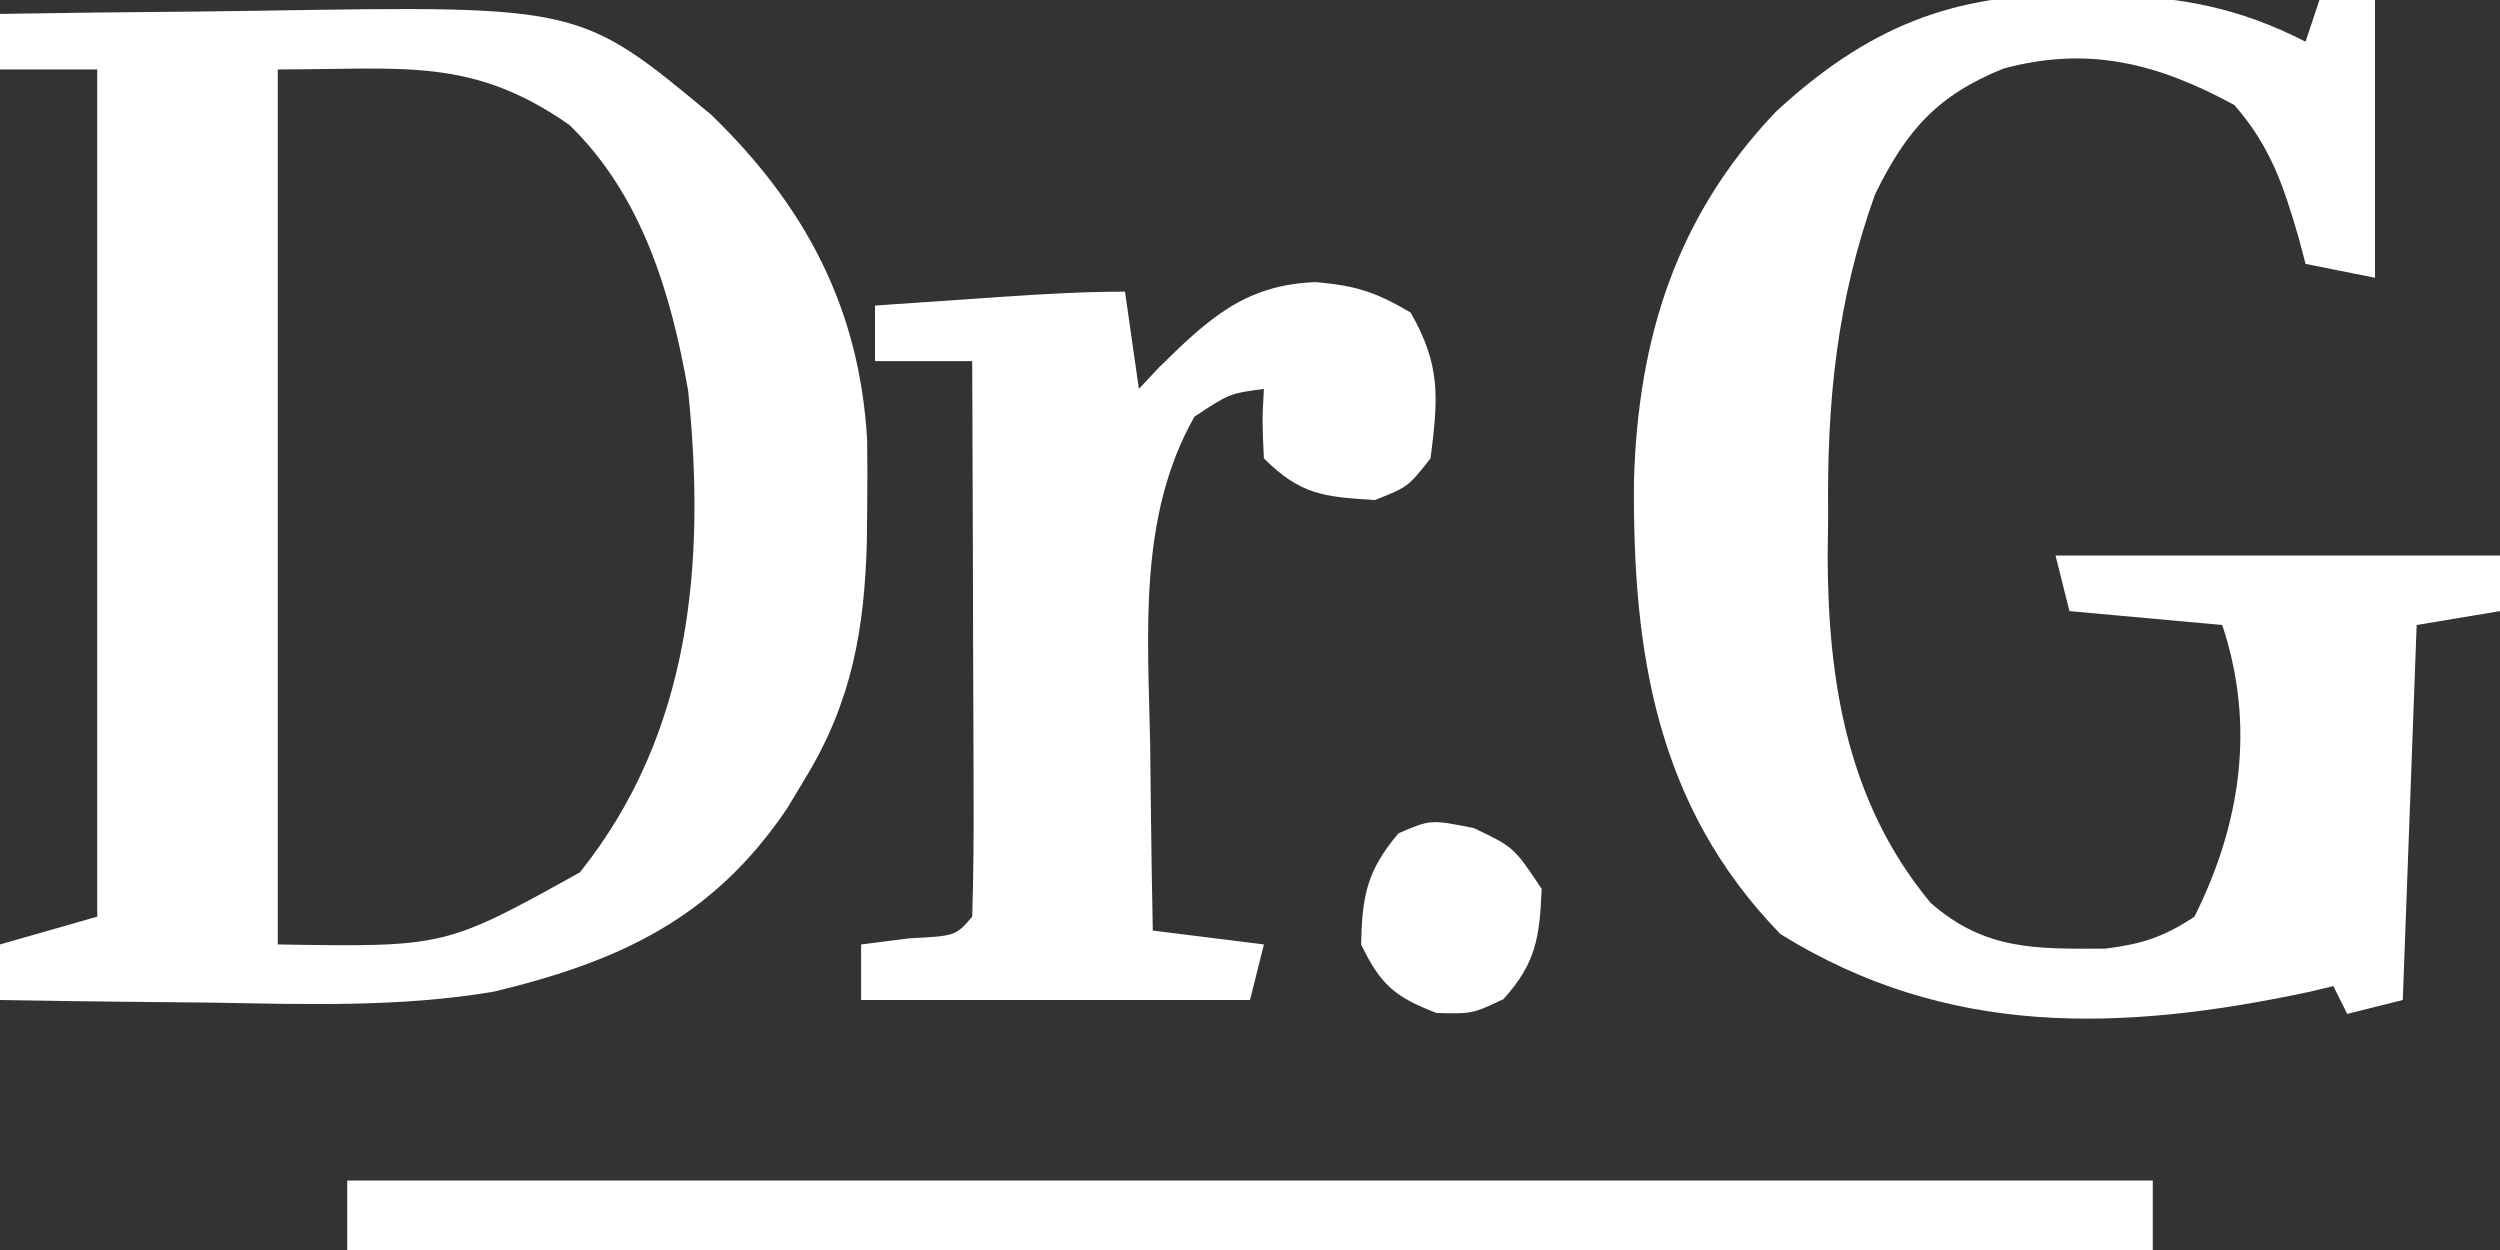
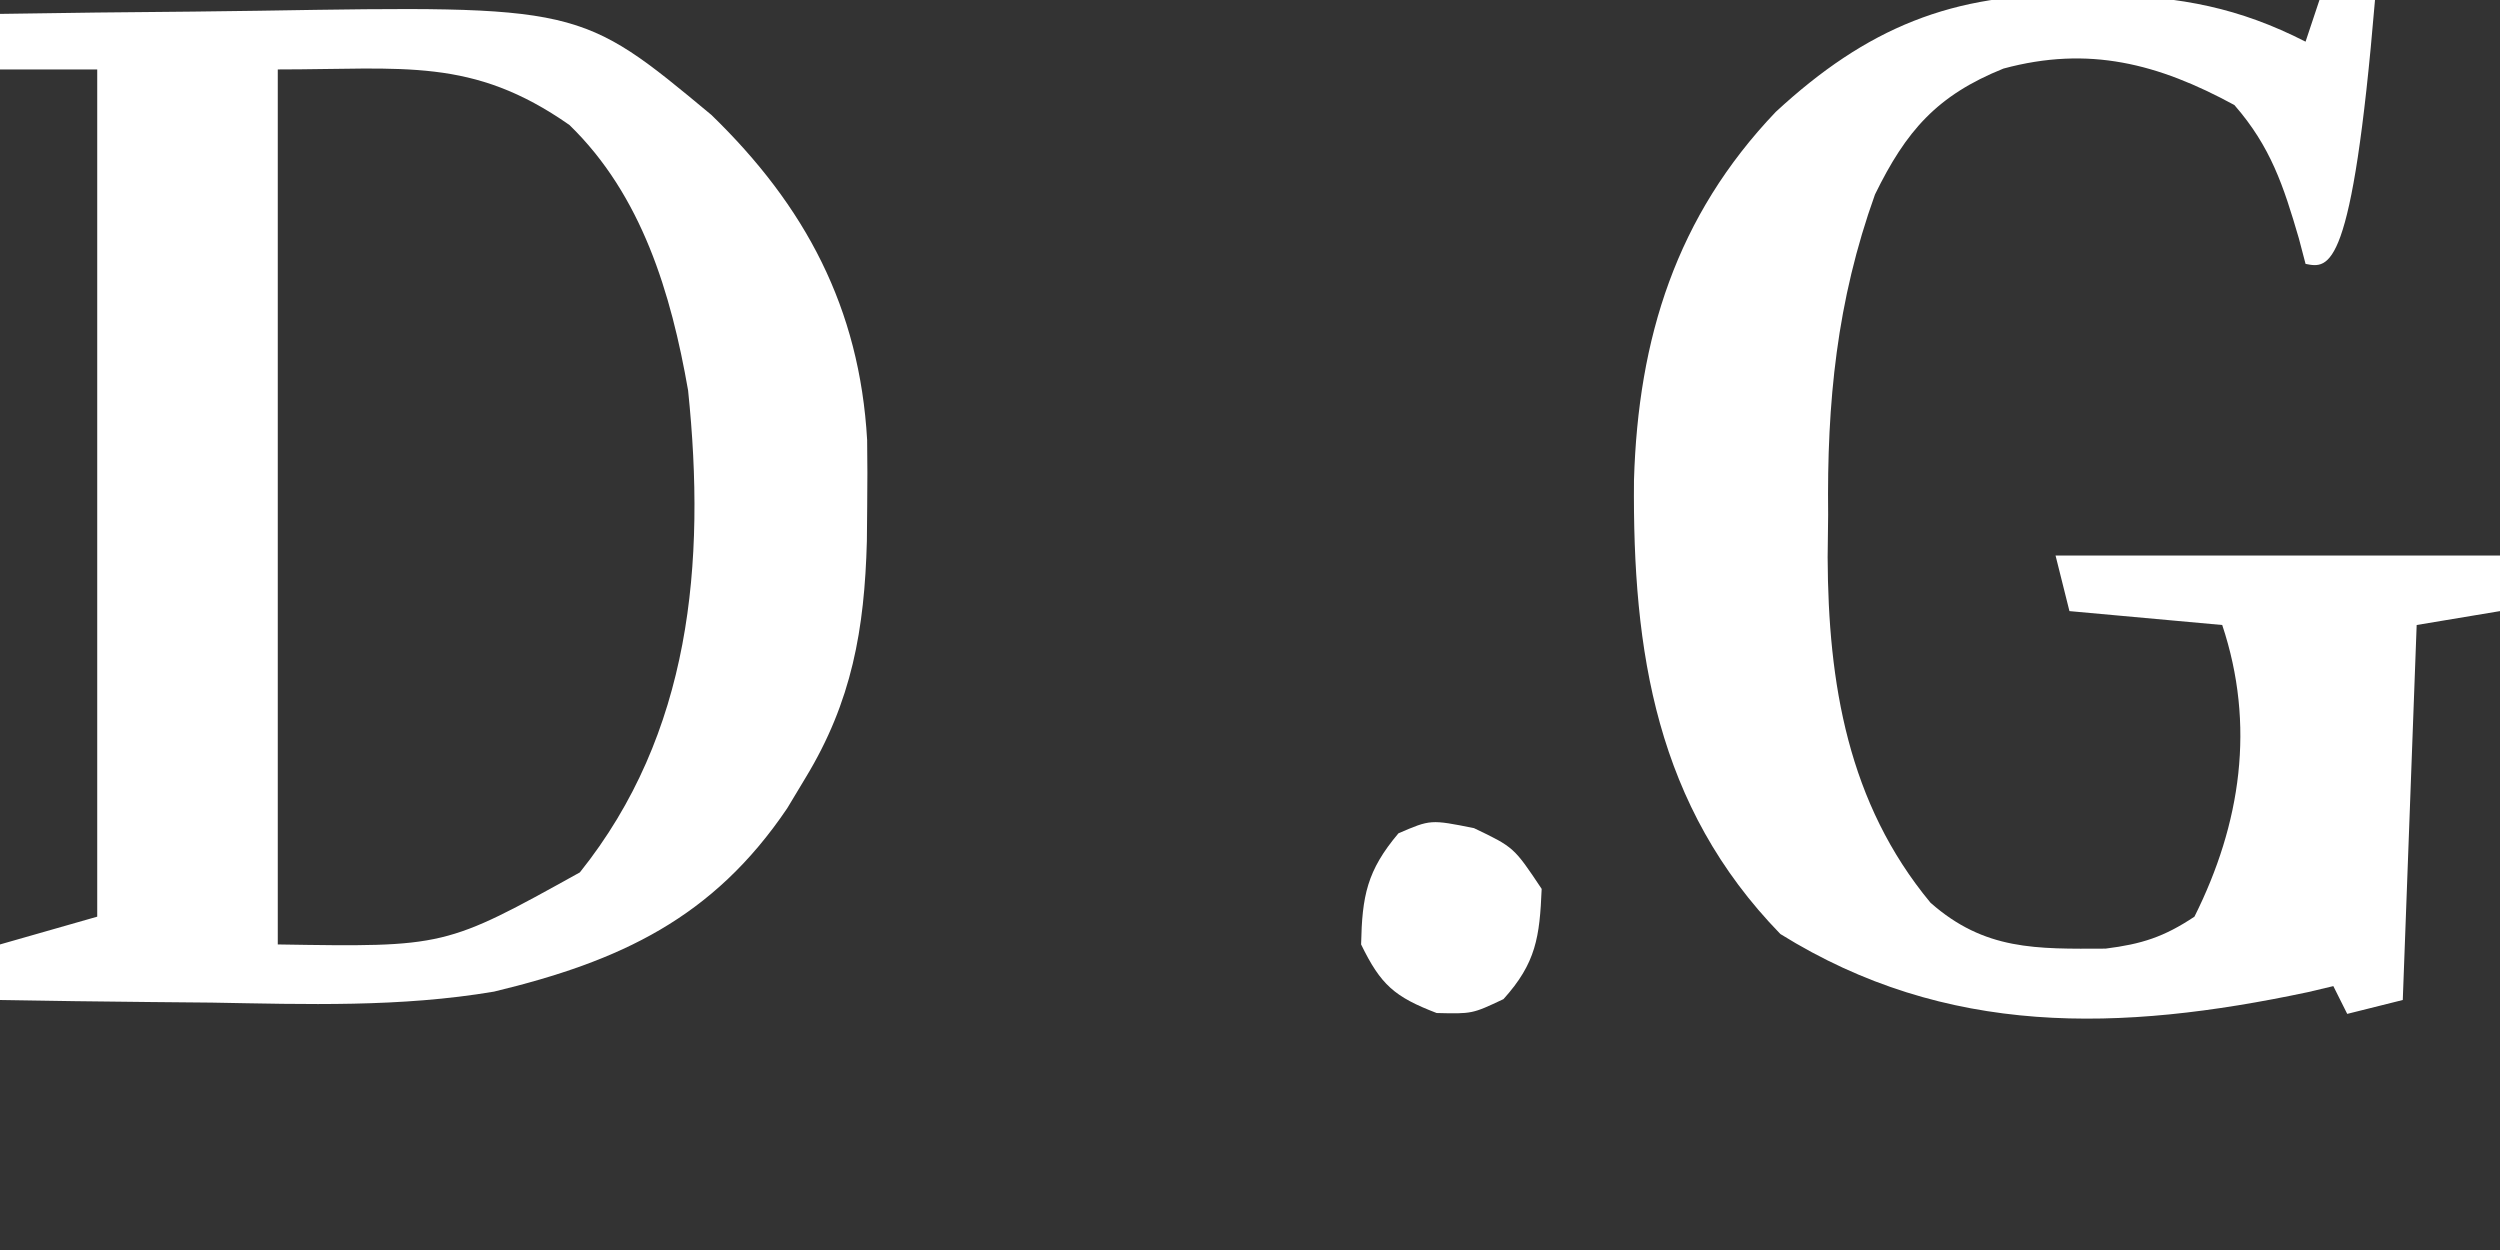
<svg xmlns="http://www.w3.org/2000/svg" version="1.1" width="180" height="90">
  <rect width="100%" height="100%" fill="#333333" stroke="none" />
  <path d="M0 0 C4.641 -0.075 9.281 -0.129 13.922 -0.165 C15.496 -0.18 17.07 -0.2 18.644 -0.226 C41.754 -0.601 41.754 -0.601 51.219 7.273 C57.975 13.822 61.896 21.179 62.434 30.684 C62.457 32.268 62.458 33.853 62.438 35.438 C62.43 36.269 62.422 37.101 62.415 37.958 C62.244 44.302 61.34 49.503 58 55 C57.564 55.724 57.129 56.449 56.68 57.195 C51.341 65.101 44.655 68.209 35.571 70.396 C28.827 71.537 22.063 71.309 15.25 71.188 C13.763 71.172 12.276 71.159 10.789 71.146 C7.192 71.114 3.596 71.062 0 71 C0 69.68 0 68.36 0 67 C3.465 66.01 3.465 66.01 7 65 C7 44.87 7 24.74 7 4 C4.69 4 2.38 4 0 4 C0 2.68 0 1.36 0 0 Z M20 4 C20 24.79 20 45.58 20 67 C32.048 67.194 32.048 67.194 41.75 61.812 C49.738 51.828 50.838 39.588 49.543 27.113 C48.323 20.118 46.208 13.05 41 8 C33.991 3.094 29.085 4 20 4 Z " fill="#ffffff" transform="translate(0,1)" />
-   <path d="M0 0 C0.746 0.006 1.493 0.012 2.261 0.018 C7.584 0.143 11.773 0.929 16.562 3.375 C16.892 2.385 17.223 1.395 17.562 0.375 C18.883 0.375 20.203 0.375 21.562 0.375 C21.562 6.975 21.562 13.575 21.562 20.375 C19.913 20.045 18.262 19.715 16.562 19.375 C16.404 18.772 16.245 18.168 16.082 17.547 C14.976 13.759 14.057 10.942 11.438 7.938 C5.946 4.953 0.959 3.653 -5.188 5.312 C-9.98 7.241 -12.201 9.803 -14.438 14.375 C-17.193 22.062 -17.906 29.321 -17.812 37.438 C-17.824 38.449 -17.836 39.46 -17.848 40.502 C-17.813 49.581 -16.384 58.204 -10.438 65.375 C-6.536 68.817 -2.813 68.699 2.16 68.676 C4.772 68.349 6.374 67.833 8.562 66.375 C11.909 59.682 12.966 52.585 10.562 45.375 C6.933 45.045 3.303 44.715 -0.438 44.375 C-0.767 43.055 -1.097 41.735 -1.438 40.375 C9.123 40.375 19.683 40.375 30.562 40.375 C30.562 41.695 30.562 43.015 30.562 44.375 C27.593 44.87 27.593 44.87 24.562 45.375 C24.233 54.285 23.902 63.195 23.562 72.375 C21.582 72.87 21.582 72.87 19.562 73.375 C19.233 72.715 18.902 72.055 18.562 71.375 C17.65 71.592 17.65 71.592 16.719 71.812 C3.228 74.669 -9.281 75.072 -21.25 67.625 C-30.191 58.429 -31.903 47.316 -31.791 34.942 C-31.489 24.72 -28.749 15.944 -21.582 8.43 C-15.045 2.386 -8.858 -0.167 0 0 Z " fill="#ffffff" transform="translate(149.438,-0.375)" />
-   <path d="M0 0 C0.33 2.31 0.66 4.62 1 7 C1.473 6.495 1.946 5.989 2.434 5.469 C5.984 1.981 8.617 -0.509 13.75 -0.688 C16.651 -0.422 18.001 0.001 20.562 1.5 C22.745 5.296 22.553 7.645 22 12 C20.375 14.062 20.375 14.062 18 15 C14.327 14.78 12.63 14.63 10 12 C9.875 9.375 9.875 9.375 10 7 C7.518 7.337 7.518 7.337 5 9 C0.931 16.179 1.654 24.607 1.812 32.562 C1.826 33.857 1.84 35.152 1.854 36.486 C1.889 39.658 1.938 42.829 2 46 C4.64 46.33 7.28 46.66 10 47 C9.67 48.32 9.34 49.64 9 51 C-0.24 51 -9.48 51 -19 51 C-19 49.68 -19 48.36 -19 47 C-17.866 46.856 -16.731 46.711 -15.562 46.562 C-12.192 46.388 -12.192 46.388 -11 45 C-10.911 42.043 -10.885 39.109 -10.902 36.152 C-10.904 35.266 -10.905 34.379 -10.907 33.466 C-10.912 30.623 -10.925 27.78 -10.938 24.938 C-10.943 23.015 -10.947 21.092 -10.951 19.17 C-10.962 14.447 -10.979 9.723 -11 5 C-13.31 5 -15.62 5 -18 5 C-18 3.68 -18 2.36 -18 1 C-15.563 0.832 -13.125 0.666 -10.688 0.5 C-9.997 0.452 -9.307 0.405 -8.596 0.355 C-5.723 0.161 -2.88 0 0 0 Z " fill="#ffffff" transform="translate(81,21)" />
-   <path d="M0 0 C42.9 0 85.8 0 130 0 C130 1.65 130 3.3 130 5 C87.1 5 44.2 5 0 5 C0 3.35 0 1.7 0 0 Z " fill="#ffffff" transform="translate(25,85)" />
+   <path d="M0 0 C0.746 0.006 1.493 0.012 2.261 0.018 C7.584 0.143 11.773 0.929 16.562 3.375 C16.892 2.385 17.223 1.395 17.562 0.375 C18.883 0.375 20.203 0.375 21.562 0.375 C19.913 20.045 18.262 19.715 16.562 19.375 C16.404 18.772 16.245 18.168 16.082 17.547 C14.976 13.759 14.057 10.942 11.438 7.938 C5.946 4.953 0.959 3.653 -5.188 5.312 C-9.98 7.241 -12.201 9.803 -14.438 14.375 C-17.193 22.062 -17.906 29.321 -17.812 37.438 C-17.824 38.449 -17.836 39.46 -17.848 40.502 C-17.813 49.581 -16.384 58.204 -10.438 65.375 C-6.536 68.817 -2.813 68.699 2.16 68.676 C4.772 68.349 6.374 67.833 8.562 66.375 C11.909 59.682 12.966 52.585 10.562 45.375 C6.933 45.045 3.303 44.715 -0.438 44.375 C-0.767 43.055 -1.097 41.735 -1.438 40.375 C9.123 40.375 19.683 40.375 30.562 40.375 C30.562 41.695 30.562 43.015 30.562 44.375 C27.593 44.87 27.593 44.87 24.562 45.375 C24.233 54.285 23.902 63.195 23.562 72.375 C21.582 72.87 21.582 72.87 19.562 73.375 C19.233 72.715 18.902 72.055 18.562 71.375 C17.65 71.592 17.65 71.592 16.719 71.812 C3.228 74.669 -9.281 75.072 -21.25 67.625 C-30.191 58.429 -31.903 47.316 -31.791 34.942 C-31.489 24.72 -28.749 15.944 -21.582 8.43 C-15.045 2.386 -8.858 -0.167 0 0 Z " fill="#ffffff" transform="translate(149.438,-0.375)" />
  <path d="M0 0 C2.875 1.375 2.875 1.375 4.875 4.375 C4.731 7.838 4.473 9.713 2.125 12.312 C-0.125 13.375 -0.125 13.375 -2.688 13.312 C-5.716 12.148 -6.705 11.295 -8.125 8.375 C-8.054 4.876 -7.706 3.064 -5.438 0.375 C-3.125 -0.625 -3.125 -0.625 0 0 Z " fill="#ffffff" transform="translate(106.125,59.625)" />
</svg>